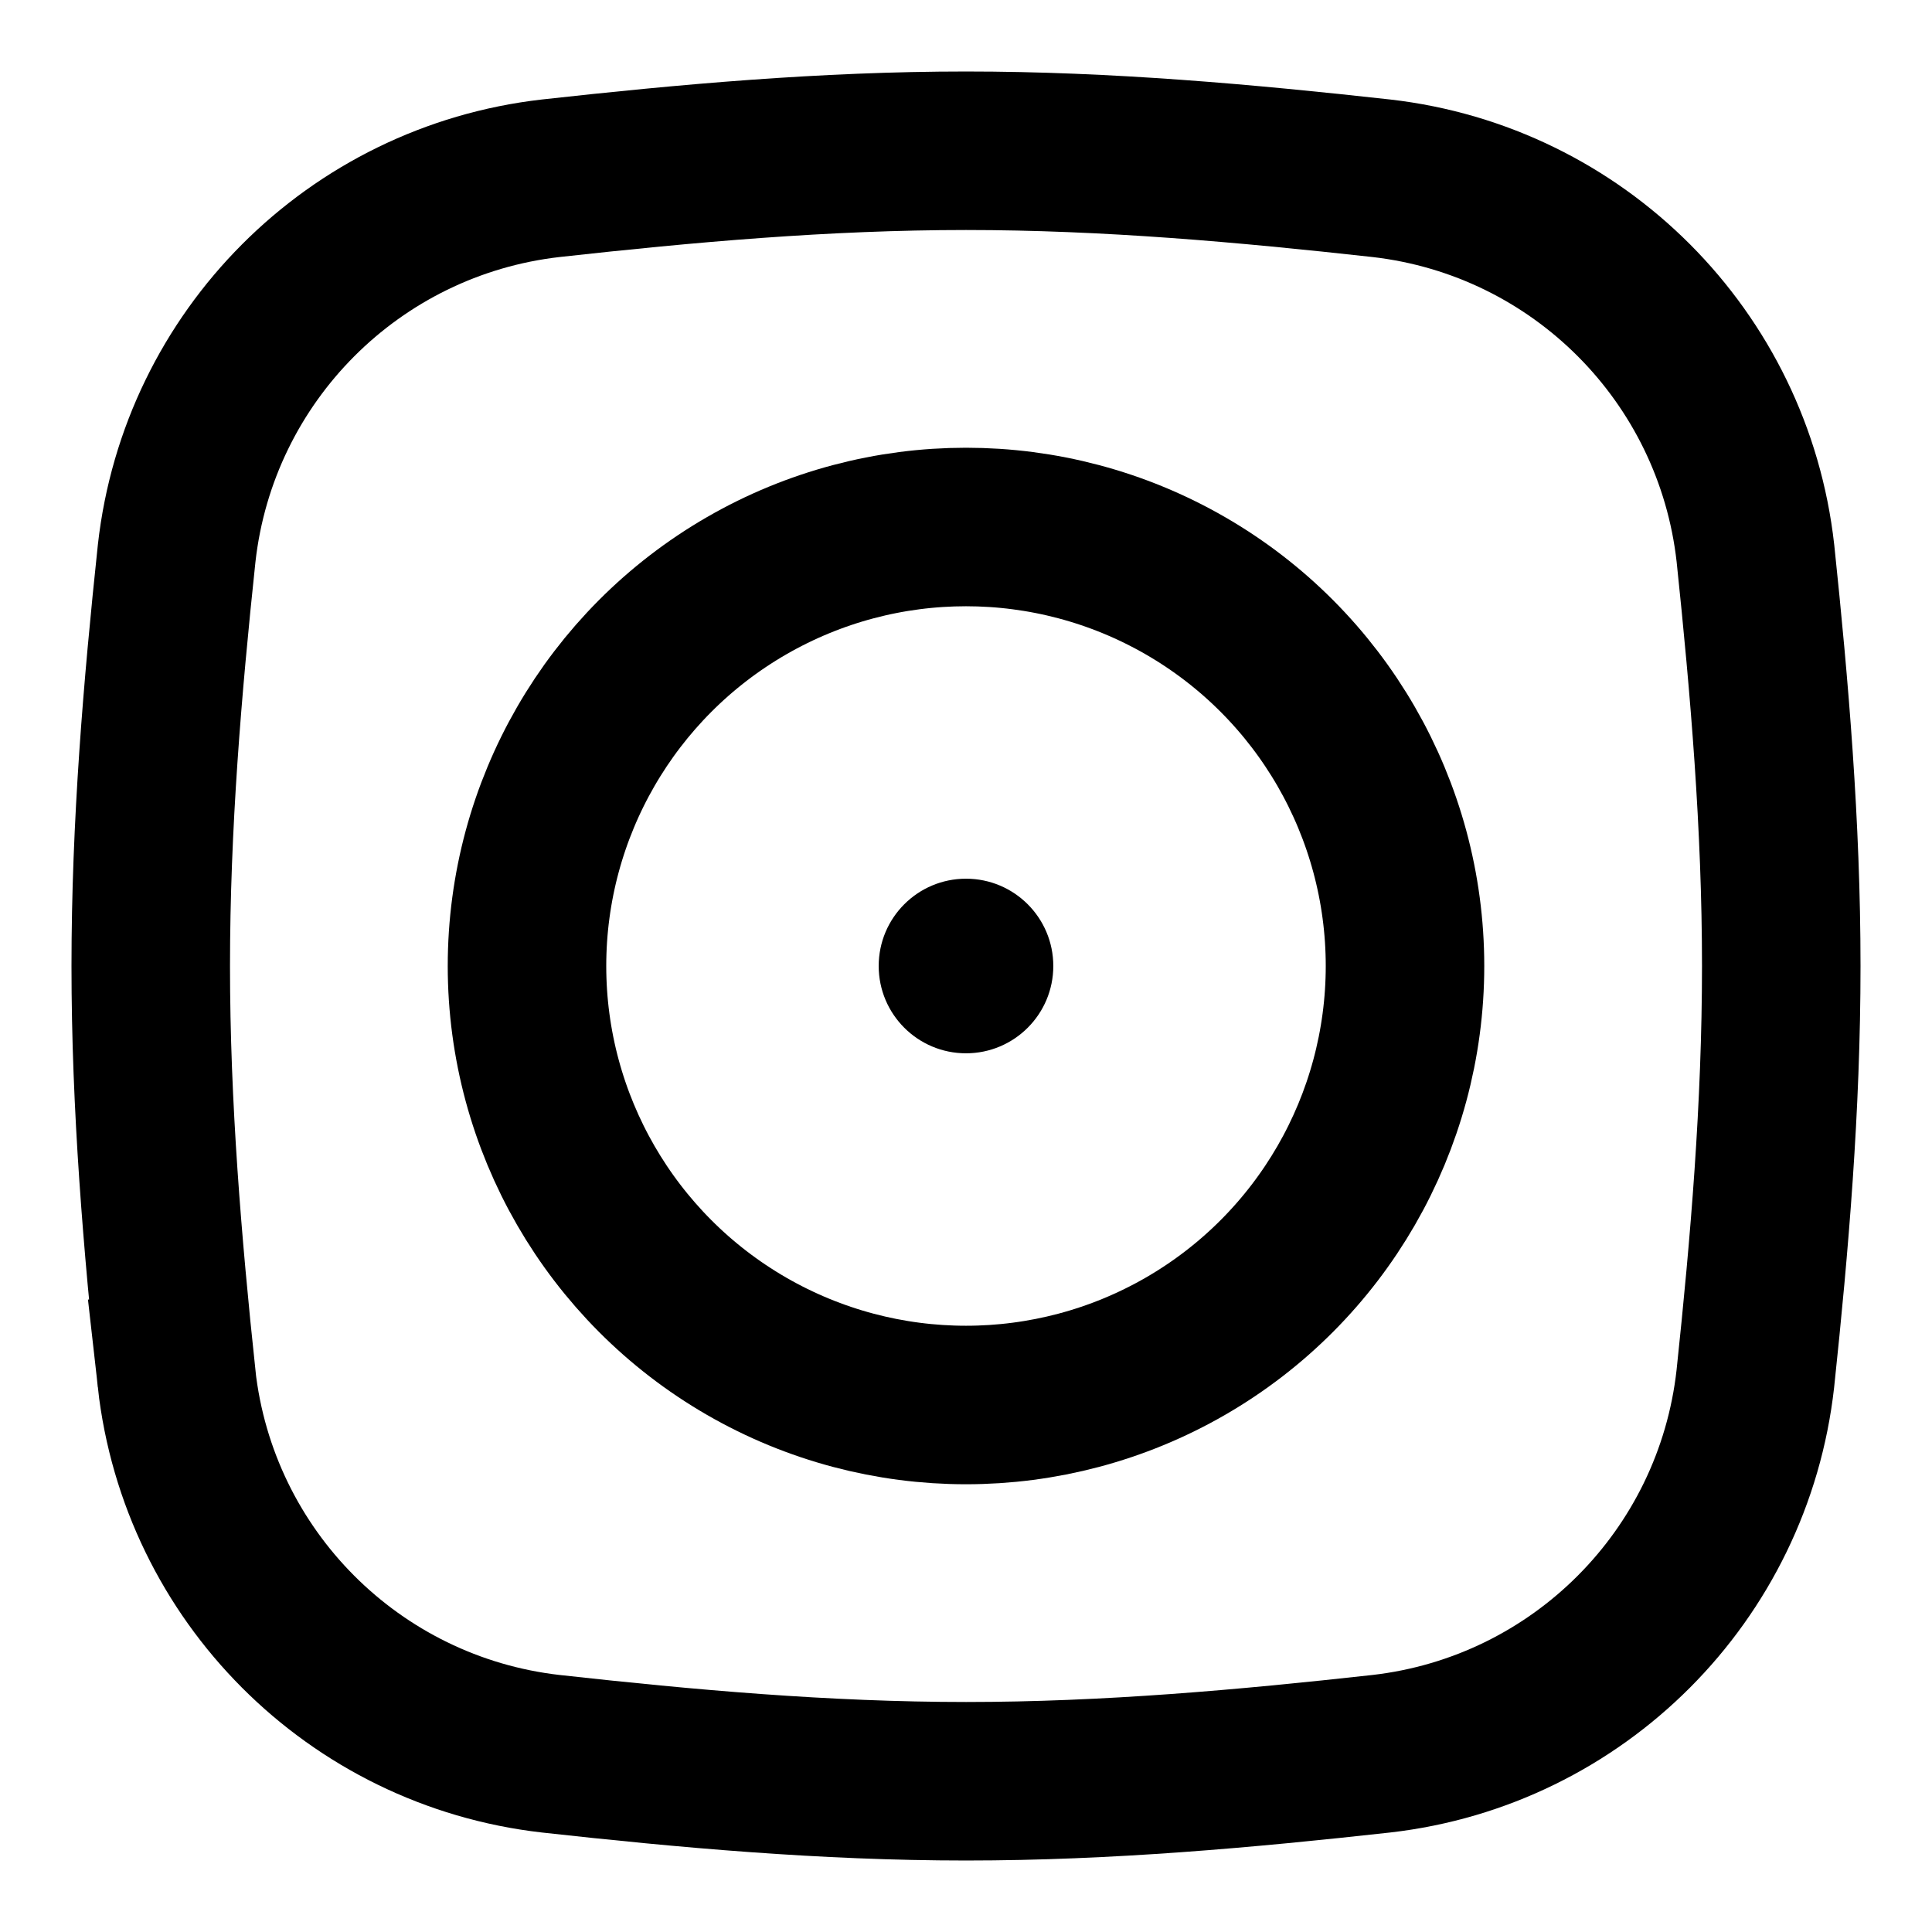
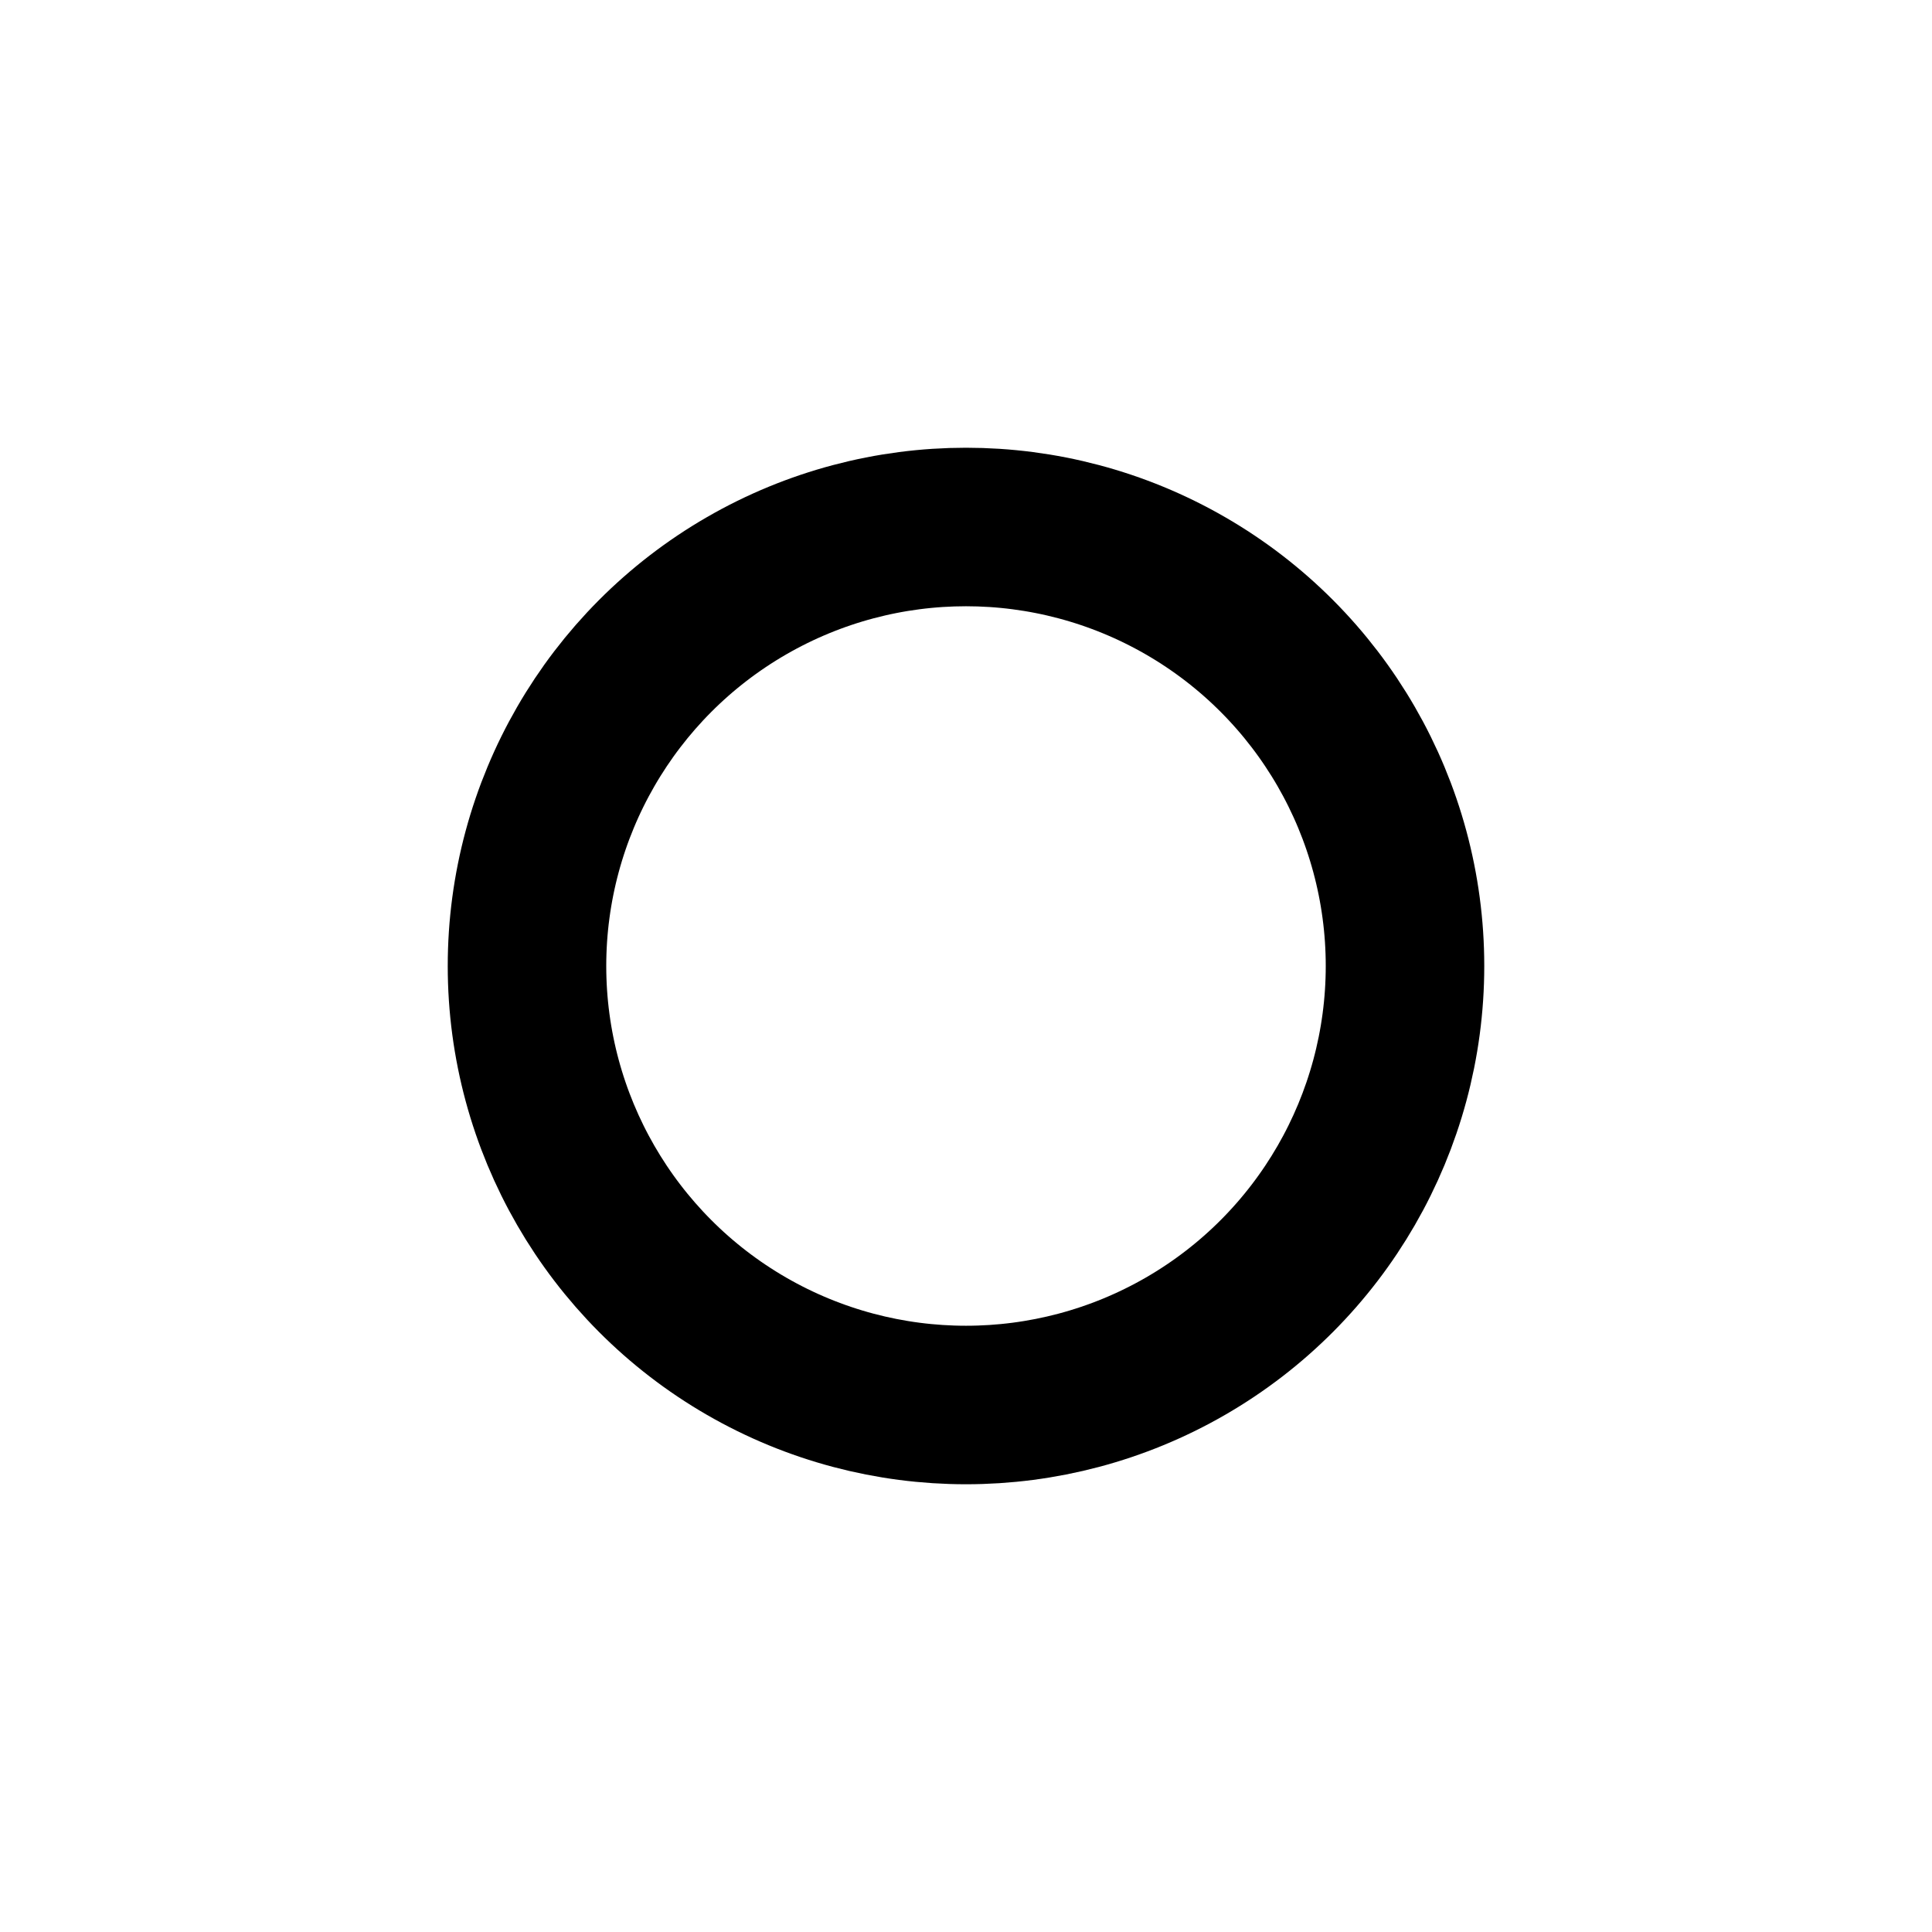
<svg xmlns="http://www.w3.org/2000/svg" id="Layer_1" data-name="Layer 1" viewBox="0 0 250 250">
  <defs>
    <style>
      .cls-1 {
        fill: none;
        stroke: #000;
        stroke-width: 20.512px;
      }
    </style>
  </defs>
-   <path class="cls-1" d="M22.85,178.413c2.852,25.485,22.94,45.615,48.419,48.521,17.497,1.939,35.445,3.559,53.742,3.559s36.224-1.62,53.721-3.559c25.474-2.911,45.557-23.04,48.408-48.521,1.846-17.404,3.354-35.23,3.354-53.413s-1.518-36.03-3.343-53.413c-2.852-25.485-22.94-45.615-48.419-48.521-17.497-1.939-35.445-3.559-53.732-3.559s-36.235,1.62-53.732,3.559c-25.474,2.911-45.557,23.04-48.408,48.521-1.846,17.404-3.354,35.23-3.354,53.413s1.518,36.03,3.344,53.413h0Z" />
  <circle class="cls-1" cx="125" cy="125" r="56.807" />
-   <circle cx="125" cy="125" r="11.297" />
</svg>